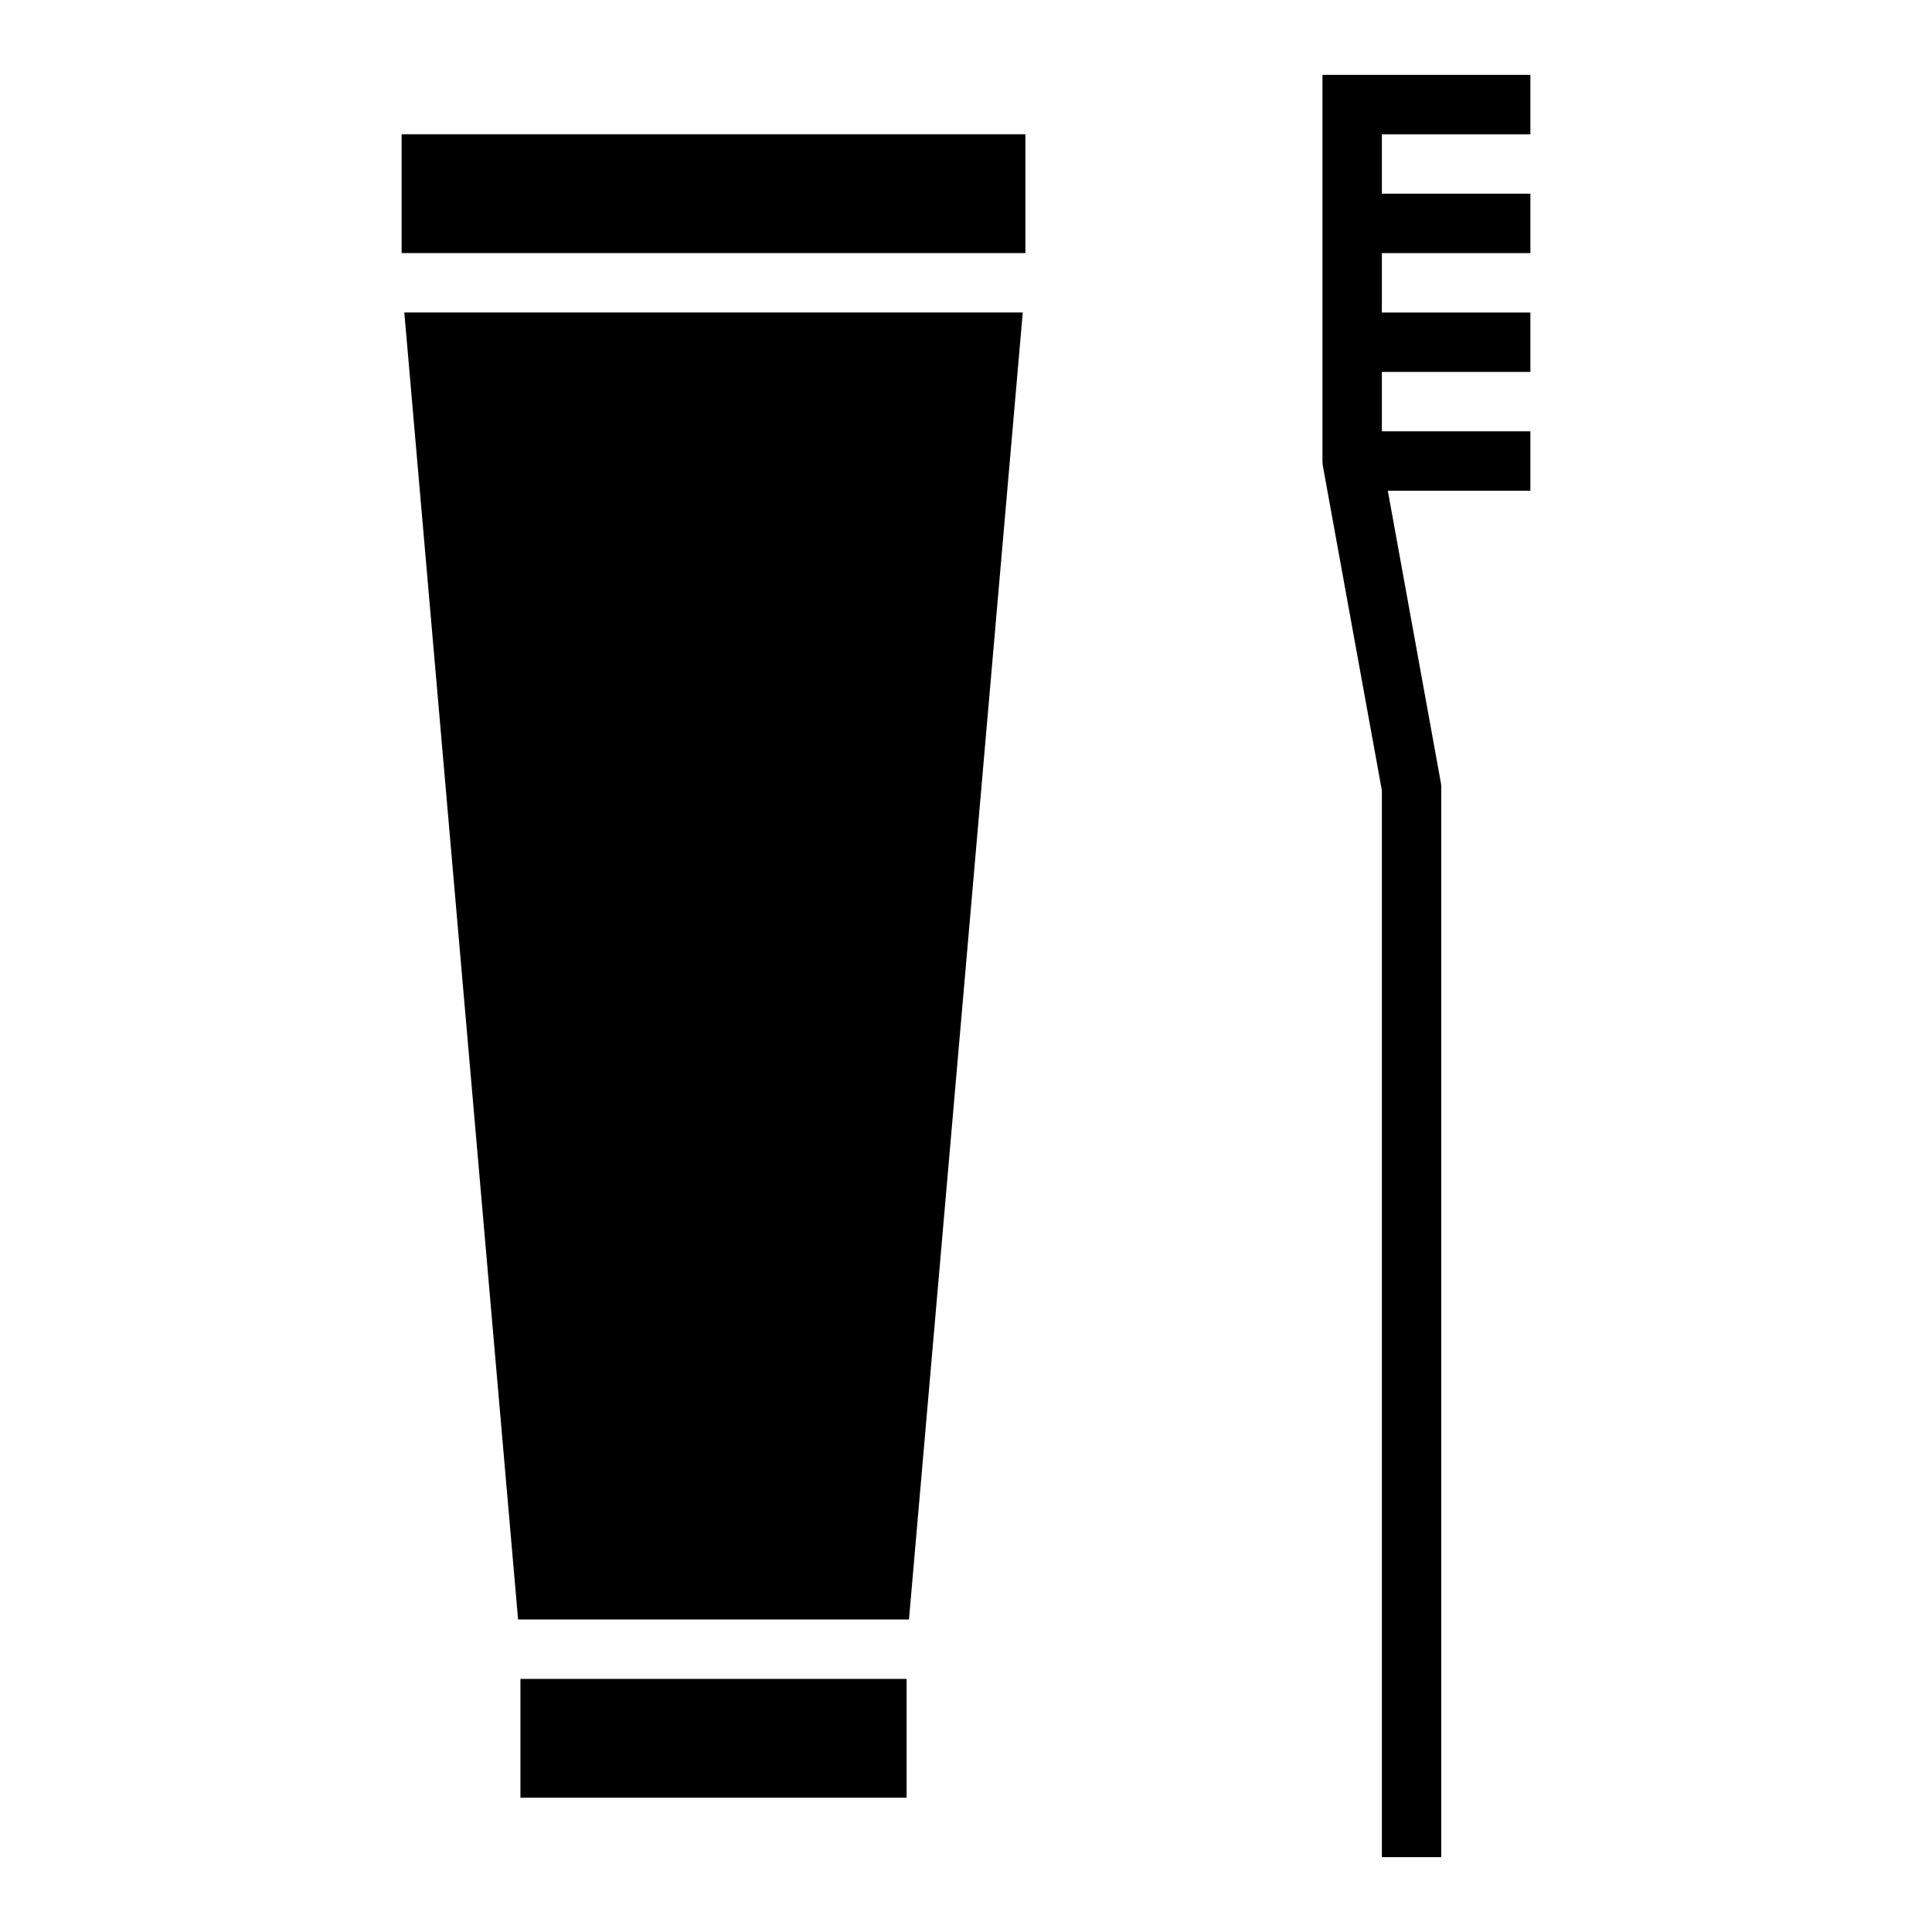
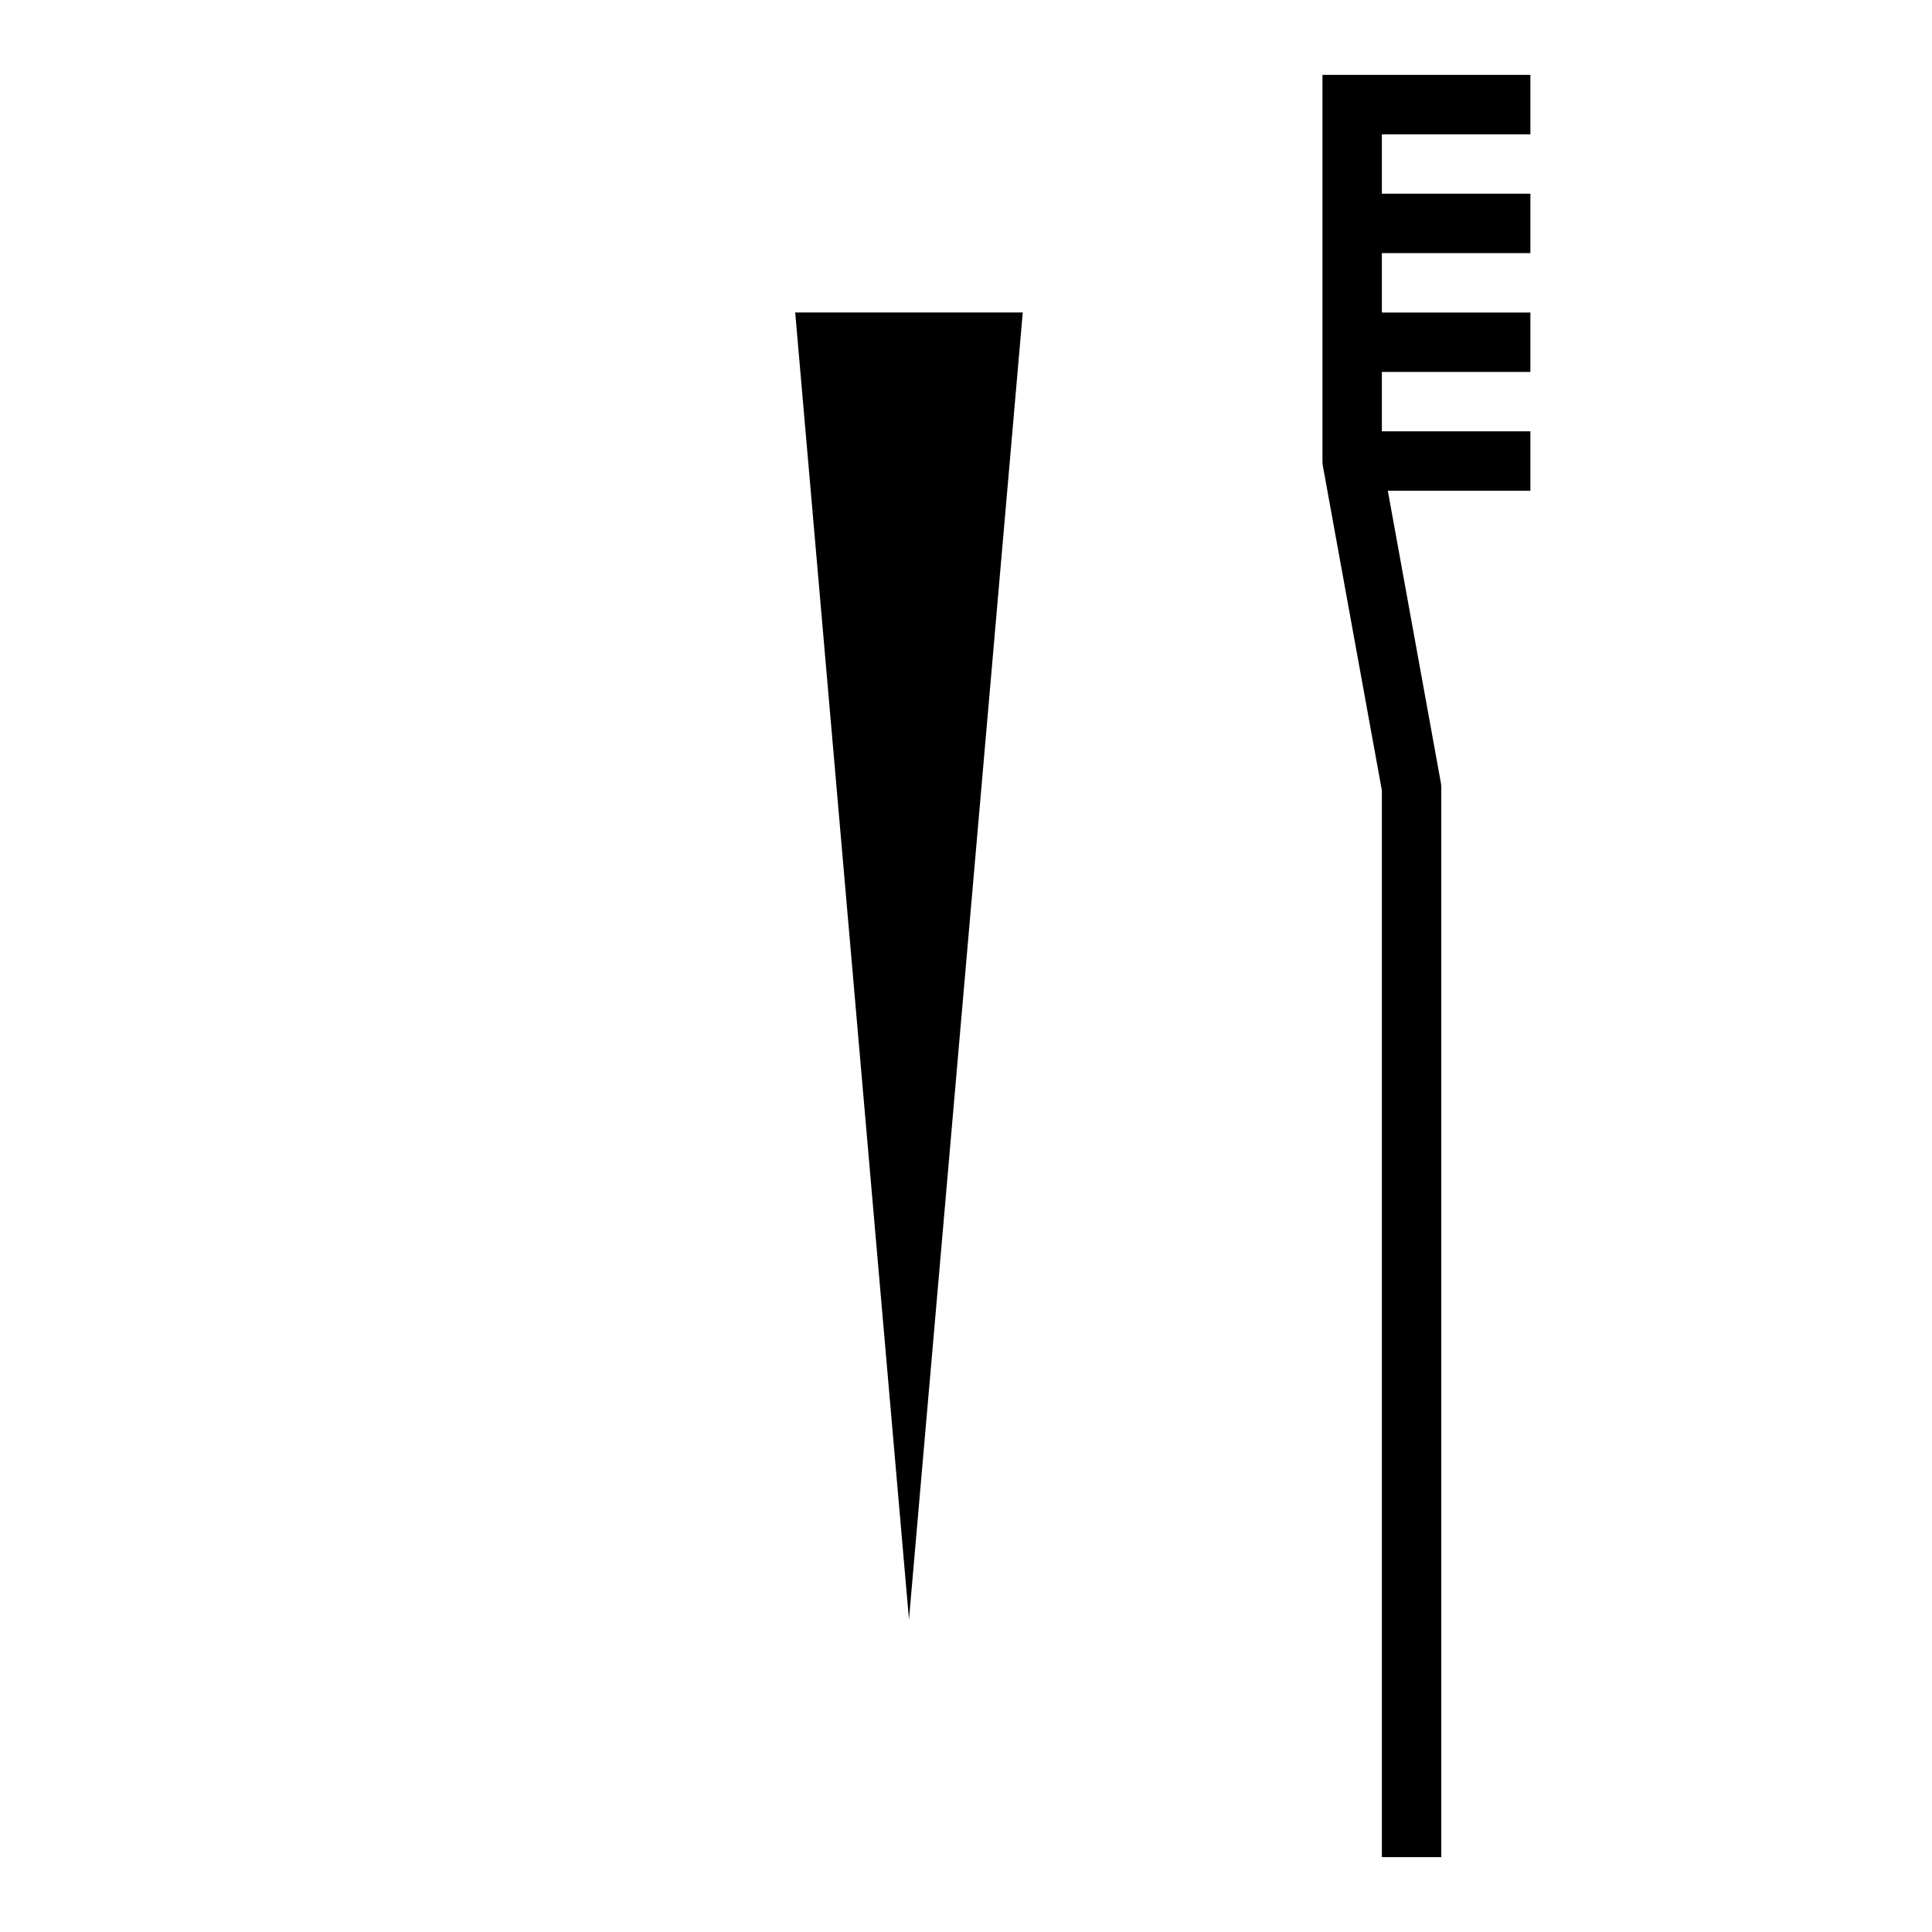
<svg xmlns="http://www.w3.org/2000/svg" fill="#000000" width="800px" height="800px" version="1.1" viewBox="144 144 512 512">
  <g>
    <path d="m502.34 163.84h-7.875v102.34c0 0.473 0.043 0.941 0.129 1.406l15.617 85.895v282.68h15.742v-283.39c0.004-0.473-0.039-0.945-0.125-1.41l-14.043-77.309h37.785v-15.746h-39.359v-15.742h39.359v-15.746h-39.359v-15.742h39.359v-15.746h-39.359v-15.742h39.359v-15.746z" />
-     <path d="m250.43 179.58h165.31v31.488h-165.31z" />
-     <path d="m281.92 588.93h102.34v31.488h-102.34z" />
-     <path d="m415.04 226.81-30.152 346.37h-103.59l-30.152-346.37z" />
+     <path d="m415.04 226.81-30.152 346.37l-30.152-346.37z" />
  </g>
</svg>